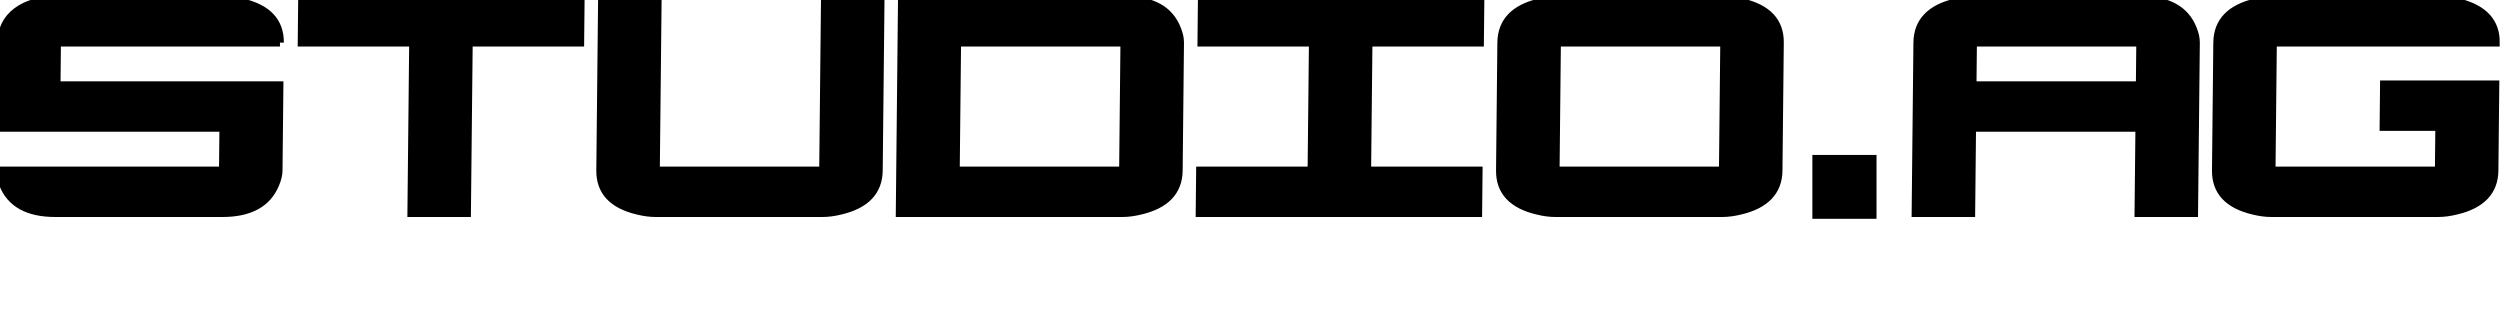
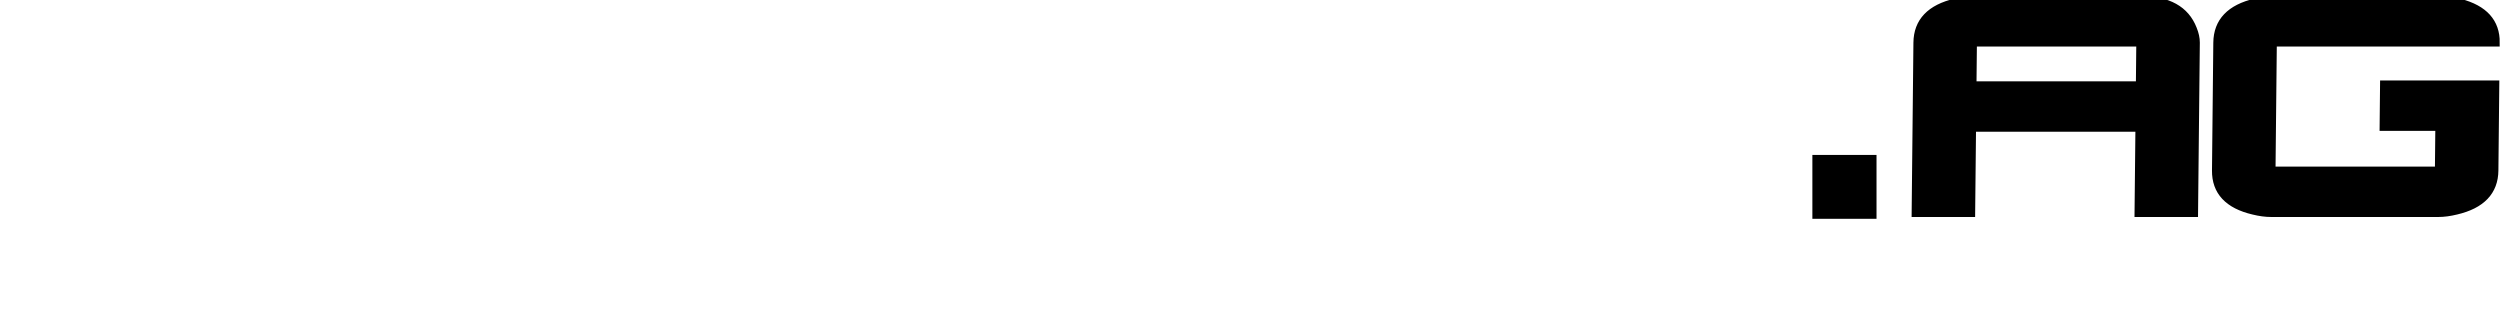
<svg xmlns="http://www.w3.org/2000/svg" class="line-drawing show" height="42" width="321" stroke-linecap="round" stroke-linejoin="miter" stroke-miterlimit="4.0">
-   <path stroke="null" fill-rule="evenodd" clip-rule="evenodd" fill="#000" d="m35.946,5.472l-28.622,0l-0.056,5.473l28.621,0l-0.114,10.945c-0.005,0.532 -0.144,1.114 -0.416,1.749c-1.019,2.483 -3.285,3.723 -6.797,3.723l-21.466,0c-3.511,0 -5.751,-1.24 -6.718,-3.723c-0.258,-0.634 -0.385,-1.216 -0.38,-1.749l28.621,0l0.057,-5.472l-28.622,0l0.114,-10.946c0.018,-1.697 0.677,-3.034 1.979,-4.01c1.302,-0.975 3.046,-1.462 5.232,-1.462l21.466,0c0.696,0 1.457,0.101 2.283,0.304c3.238,0.76 4.843,2.482 4.816,5.168l0,0zm2.839,-5.472l35.776,0l-0.056,5.472l-14.31,0l-0.228,21.889l-7.155,0l0.228,-21.889l-14.311,0l0.057,-5.472l0,0zm67.13,0l7.154,0l-0.228,21.889c-0.028,2.685 -1.668,4.408 -4.922,5.168c-0.831,0.203 -1.594,0.304 -2.289,0.304l-21.465,0c-0.696,0 -1.456,-0.1 -2.282,-0.304c-3.238,-0.76 -4.843,-2.483 -4.816,-5.168l0.227,-21.889l7.155,0l-0.228,21.889l21.466,0l0.228,-21.889l0,0zm38.509,0c3.511,0 5.752,1.241 6.719,3.724c0.259,0.633 0.385,1.216 0.38,1.748l-0.17,16.417c-0.028,2.685 -1.669,4.408 -4.923,5.168c-0.83,0.203 -1.593,0.304 -2.288,0.304l-28.622,0l0.283,-27.361l28.622,0l0,0zm-21.693,21.889l21.466,0l0.17,-16.417l-21.466,0l-0.17,16.417l0,0zm67.299,-16.417l-14.309,0l-0.17,16.417l14.31,0l-0.056,5.472l-35.776,0l0.056,-5.472l14.311,0l0.171,-16.417l-14.311,0l0.056,-5.472l35.776,0l-0.057,5.472l0,0zm31.411,-5.472c0.696,0 1.457,0.101 2.282,0.304c3.239,0.76 4.843,2.483 4.816,5.168l-0.17,16.417c-0.028,2.685 -1.668,4.408 -4.923,5.168c-0.83,0.203 -1.593,0.304 -2.289,0.304l-21.466,0c-0.697,0 -1.457,-0.1 -2.283,-0.304c-3.238,-0.76 -4.843,-2.483 -4.816,-5.168l0.17,-16.417c0.028,-2.685 1.67,-4.408 4.922,-5.168c0.831,-0.203 1.594,-0.304 2.29,-0.304l21.466,0l0,0zm-0.227,21.889l0.17,-16.417l-21.466,0l-0.169,16.417l21.465,0l0,0l0,0z" id="svg_2" />
  <path stroke="null" fill-rule="evenodd" clip-rule="evenodd" fill="#000" d="m274.86,0c3.511,0 5.75,1.241 6.718,3.724c0.259,0.633 0.384,1.216 0.38,1.748l-0.228,21.889l-7.155,0l0.115,-10.944l-21.466,0l-0.114,10.944l-7.155,0l0.228,-21.889c0.028,-2.685 1.669,-4.408 4.923,-5.168c0.83,-0.203 1.593,-0.304 2.289,-0.304l21.466,0l0,0zm-0.114,10.945l0.056,-5.473l-21.466,0l-0.056,5.473l21.466,0l0,0zm31.297,5.357l0.056,-5.472l14.31,0l-0.115,11.059c-0.028,2.685 -1.669,4.408 -4.923,5.168c-0.83,0.203 -1.594,0.304 -2.288,0.304l-21.466,0c-0.696,0 -1.457,-0.1 -2.282,-0.304c-3.238,-0.76 -4.844,-2.483 -4.816,-5.168l0.17,-16.417c0.028,-2.685 1.669,-4.408 4.923,-5.168c0.831,-0.203 1.594,-0.304 2.291,-0.304l21.465,0c0.762,0 1.589,0.114 2.481,0.342c3.106,0.811 4.644,2.52 4.616,5.13l-28.62,0l-0.17,16.417l21.466,0l0.057,-5.587l-7.155,0l0,0l0,0z" id="svg_3" />
  <polygon stroke="null" fill-rule="evenodd" clip-rule="evenodd" fill="#000" points="233.209,27.595 240.445,27.595 240.445,20.397 233.209,20.397 233.209,27.595 " id="svg_4" />
</svg>